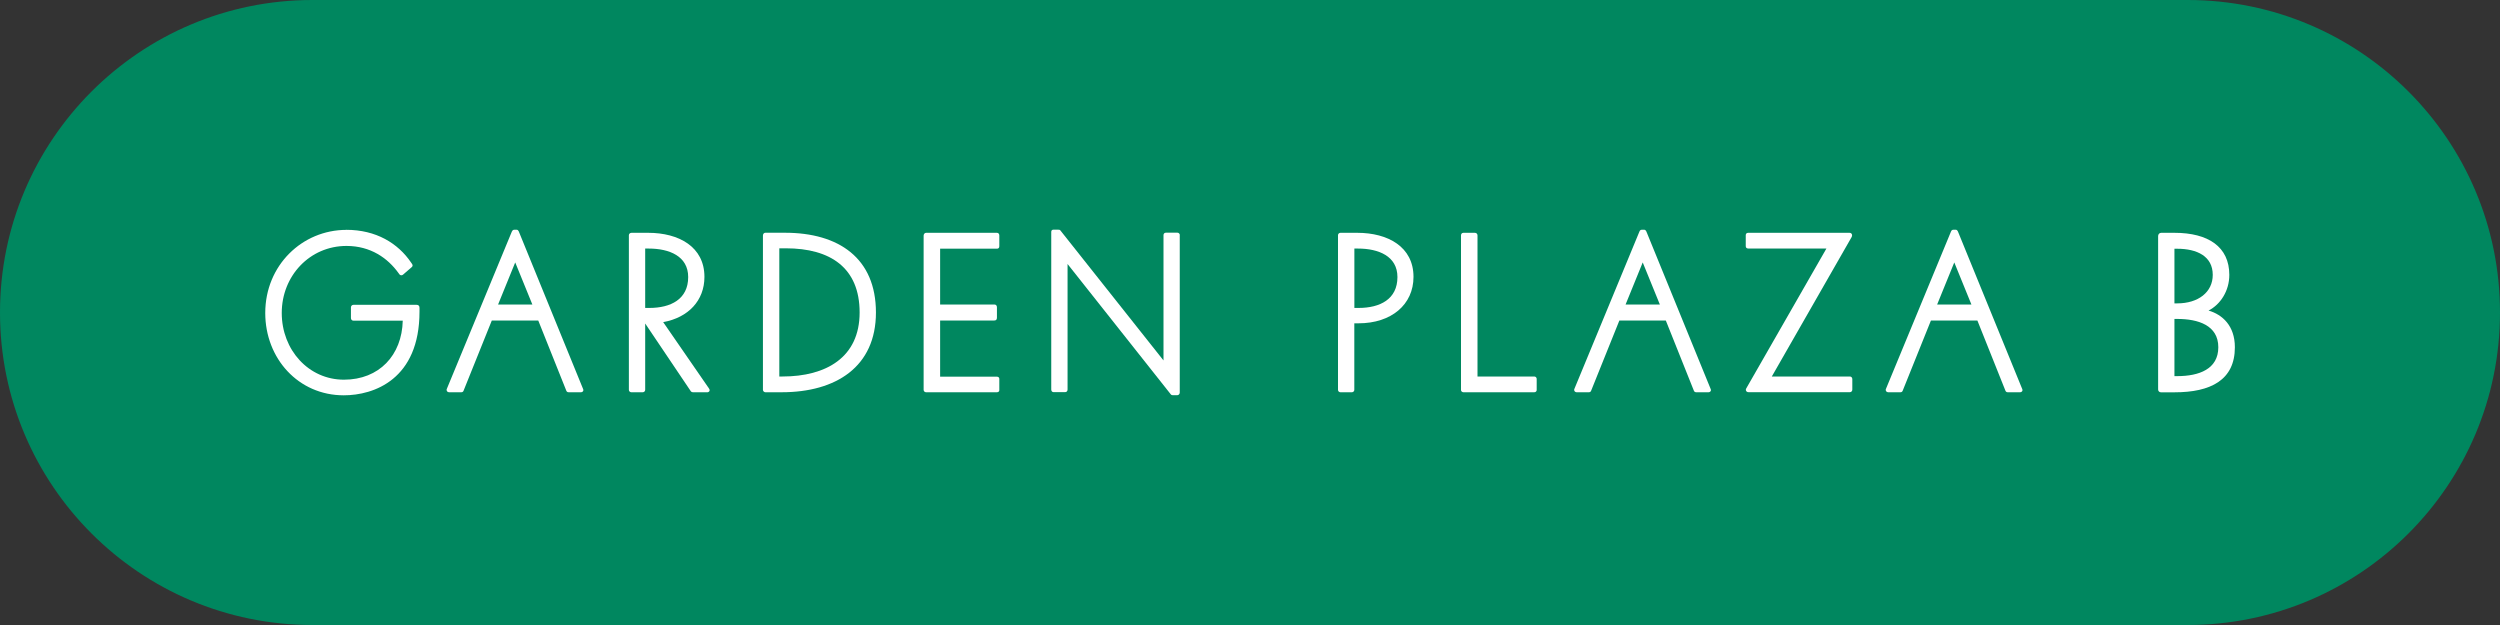
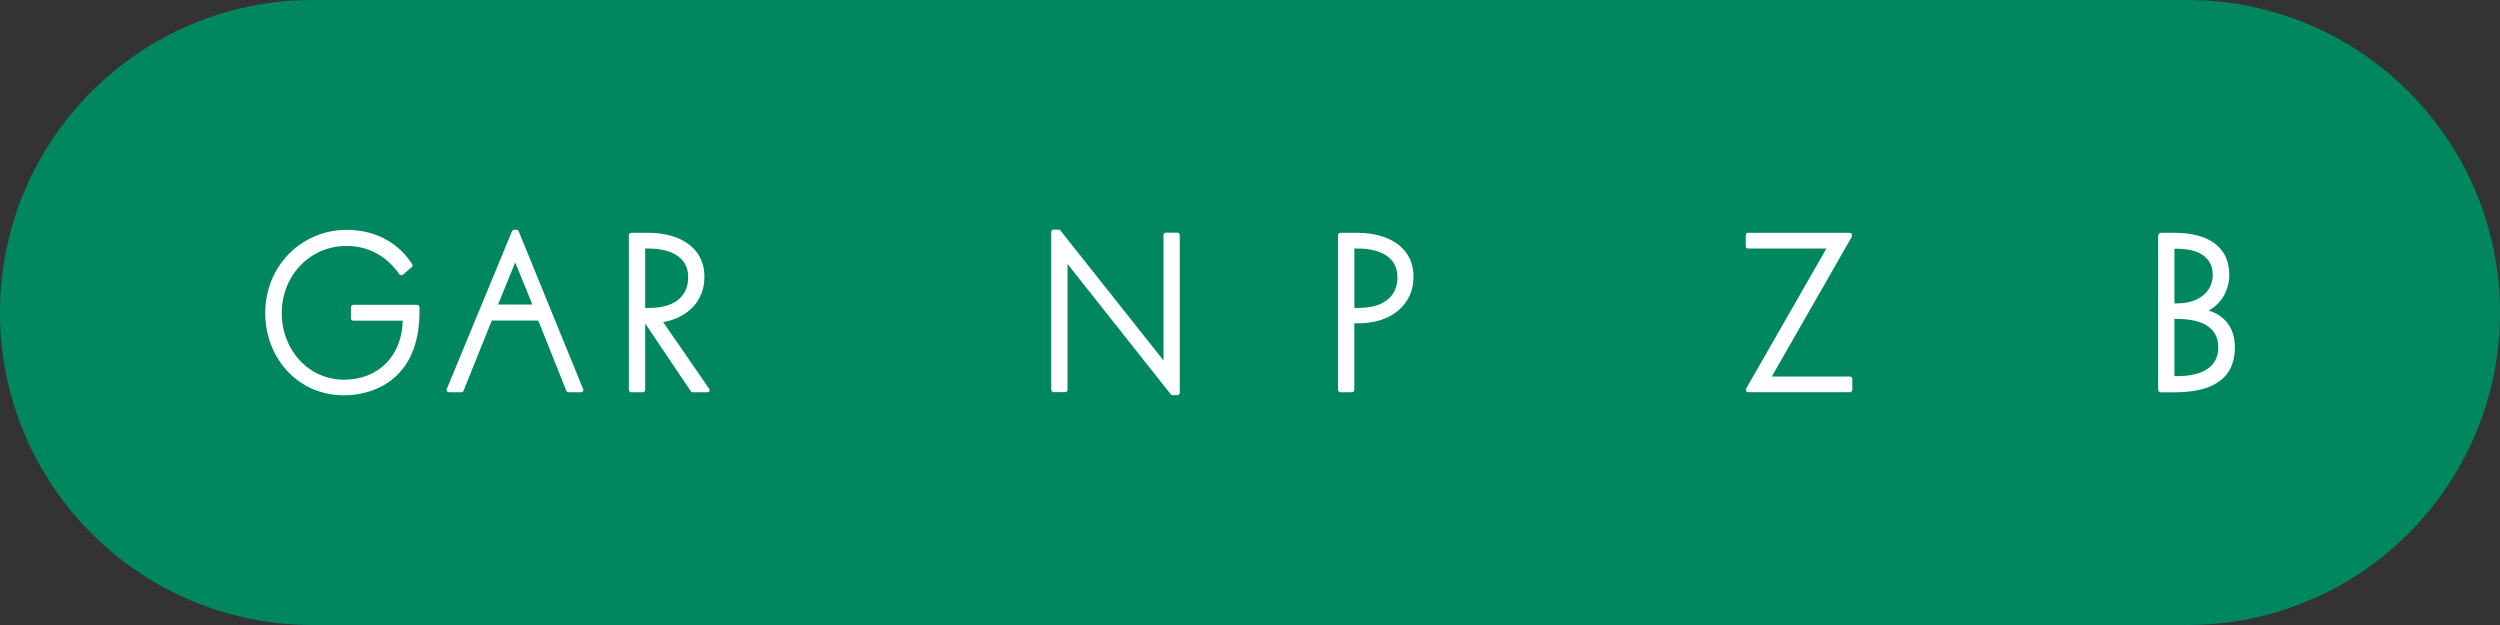
<svg xmlns="http://www.w3.org/2000/svg" width="400" height="100" viewBox="0 0 400 100" fill="none">
  <rect x="0" y="0" width="400" height="100" fill="#333333" stroke="none" />
  <g clip-path="url(#clip0_16_47)">
    <path d="M350 0H50C22.386 0 0 22.386 0 50C0 77.614 22.386 100 50 100H350C377.614 100 400 77.614 400 50C400 22.386 377.614 0 350 0Z" fill="#00875F" />
    <path d="M55.39 36.77C60.17 36.77 63.68 38.91 65.79 42.03L65.92 42.22C66.08 42.44 66.02 42.6 65.89 42.73L64.49 43.94C64.33 44.1 64.04 44.07 63.92 43.91L63.76 43.69C62.04 41.3 59.3 39.35 55.44 39.35C49.57 39.35 45.08 44.13 45.08 50.07C45.08 56.01 49.39 60.75 55.03 60.75C60.67 60.75 64.31 56.83 64.44 51.31H56.56C56.31 51.31 56.15 51.12 56.15 50.9V49.18C56.15 48.96 56.31 48.77 56.56 48.77H66.64C66.96 48.77 67.12 48.93 67.12 49.25V49.86C67.12 60.7 59.82 63.25 55 63.25C47.73 63.25 42.44 57.35 42.44 50.08C42.44 42.43 48.37 36.78 55.42 36.78L55.39 36.77Z" fill="white" />
    <path d="M81.92 37.02C81.98 36.89 82.08 36.76 82.27 36.76H82.68C82.84 36.76 82.93 36.89 83 37.02L93.3 62.25C93.43 62.54 93.2 62.76 92.98 62.76H90.97C90.78 62.76 90.68 62.66 90.62 62.54L86.12 51.28H78.69L74.16 62.54C74.1 62.67 74 62.76 73.81 62.76H71.83C71.58 62.76 71.38 62.5 71.48 62.25L81.91 37.02H81.92ZM82.43 42L79.69 48.73H85.18L82.44 42H82.43Z" fill="white" />
    <path d="M113.11 62.76H110.85C110.72 62.76 110.6 62.7 110.53 62.6L103.23 51.76V62.38C103.23 62.6 103.04 62.76 102.85 62.76H101C100.81 62.76 100.62 62.6 100.62 62.38V37.63C100.62 37.41 100.81 37.25 101.04 37.25H103.72C108.6 37.25 112.71 39.48 112.71 44.3C112.71 48.09 110.13 50.81 106.11 51.54L113.44 62.16C113.69 62.51 113.44 62.77 113.12 62.77L113.11 62.76ZM103.89 49.27C107.33 49.27 110.11 47.87 110.11 44.33C110.11 40.98 107.08 39.77 103.8 39.77H103.23V49.27H103.9H103.89Z" fill="white" />
-     <path d="M122.07 37.69C122.07 37.4 122.26 37.24 122.45 37.24H125.61C134.22 37.24 140.15 41.32 140.15 50C140.15 58.68 133.77 62.76 125.07 62.76H122.45C122.26 62.76 122.07 62.57 122.07 62.38V37.7V37.69ZM137.54 50C137.54 42.86 132.88 39.73 125.74 39.73H124.69V60.24H125.2C132.18 60.24 137.54 57.18 137.54 50Z" fill="white" />
-     <path d="M147.78 62.38V37.7C147.78 37.48 147.94 37.25 148.16 37.25H159.51C159.73 37.25 159.89 37.41 159.89 37.66V39.41C159.89 39.67 159.73 39.79 159.51 39.79H150.42V48.72H159.09C159.35 48.72 159.51 48.88 159.51 49.17V50.83C159.51 51.15 159.35 51.28 159.09 51.28H150.42V60.27H159.51C159.73 60.27 159.89 60.4 159.89 60.62V62.44C159.89 62.63 159.73 62.76 159.51 62.76H148.16C147.94 62.76 147.78 62.57 147.78 62.38Z" fill="white" />
    <path d="M188.76 37.63V62.82C188.76 63.04 188.57 63.23 188.38 63.23H187.65C187.59 63.23 187.43 63.23 187.33 63.1L170.81 42.24V62.33C170.81 62.58 170.65 62.74 170.43 62.74H168.55C168.36 62.74 168.2 62.58 168.2 62.33V37.1C168.2 36.88 168.33 36.75 168.52 36.75H169.32C169.45 36.75 169.58 36.75 169.67 36.88L186.16 57.67V37.61C186.16 37.39 186.32 37.23 186.54 37.23H188.39C188.58 37.23 188.77 37.39 188.77 37.61L188.76 37.63Z" fill="white" />
    <path d="M214.08 37.63C214.08 37.41 214.27 37.25 214.46 37.25H217.17C222.05 37.25 226.16 39.48 226.16 44.3C226.16 48.73 222.62 51.73 217.36 51.73H216.69V62.38C216.69 62.6 216.5 62.76 216.31 62.76H214.46C214.27 62.76 214.08 62.6 214.08 62.38V37.63ZM217.27 39.77H216.7V49.27H217.37C220.81 49.27 223.59 47.87 223.59 44.33C223.59 40.98 220.56 39.77 217.28 39.77H217.27Z" fill="white" />
-     <path d="M245.87 60.62V62.41C245.87 62.6 245.71 62.76 245.49 62.76H234.14C233.92 62.76 233.76 62.57 233.76 62.41V37.66C233.76 37.44 233.89 37.25 234.14 37.25H235.99C236.24 37.25 236.4 37.44 236.4 37.66V60.24H245.49C245.71 60.24 245.87 60.43 245.87 60.62Z" fill="white" />
-     <path d="M262.32 37.02C262.38 36.89 262.48 36.76 262.67 36.76H263.09C263.25 36.76 263.34 36.89 263.41 37.02L273.71 62.25C273.84 62.54 273.61 62.76 273.39 62.76H271.38C271.19 62.76 271.09 62.66 271.03 62.54L266.53 51.28H259.1L254.57 62.54C254.51 62.67 254.41 62.76 254.22 62.76H252.24C251.99 62.76 251.79 62.5 251.89 62.25L262.32 37.02ZM262.83 42L260.09 48.73H265.58L262.84 42H262.83Z" fill="white" />
    <path d="M279.38 62.18L292.23 39.76H279.7C279.45 39.76 279.32 39.6 279.32 39.38V37.63C279.32 37.41 279.45 37.25 279.7 37.25H295.93C296.28 37.25 296.44 37.6 296.25 37.95L283.49 60.24H295.99C296.21 60.24 296.37 60.43 296.37 60.65V62.34C296.37 62.56 296.21 62.75 295.99 62.75H279.76C279.41 62.75 279.25 62.43 279.38 62.18Z" fill="white" />
-     <path d="M312.17 37.02C312.23 36.89 312.33 36.76 312.52 36.76H312.94C313.1 36.76 313.19 36.89 313.26 37.02L323.56 62.25C323.69 62.54 323.46 62.76 323.24 62.76H321.23C321.04 62.76 320.94 62.66 320.88 62.54L316.38 51.28H308.95L304.42 62.54C304.36 62.67 304.26 62.76 304.07 62.76H302.09C301.84 62.76 301.64 62.5 301.74 62.25L312.17 37.02ZM312.68 42L309.94 48.73H315.43L312.69 42H312.68Z" fill="white" />
    <path d="M345.3 37.76C345.3 37.51 345.49 37.25 345.78 37.25H347.92C353.31 37.25 356.69 39.48 356.69 43.98C356.69 46.53 355.29 48.7 353.37 49.69C355.57 50.33 357.58 52.11 357.58 55.56C357.58 60.82 353.69 62.77 347.92 62.77H345.75C345.5 62.77 345.3 62.58 345.3 62.32V37.76ZM348.36 48.54C351.71 48.54 354.04 46.75 354.04 43.98C354.04 40.98 351.49 39.8 348.36 39.8H347.91V48.54H348.36ZM354.93 55.56C354.93 52.05 351.71 51.03 348.36 51.03H347.91V60.18H348.36C351.84 60.18 354.93 59.06 354.93 55.56Z" fill="white" />
  </g>
  <defs>
    <clipPath id="clip0_16_47">
      <rect width="400" height="100" fill="white" />
    </clipPath>
  </defs>
</svg>